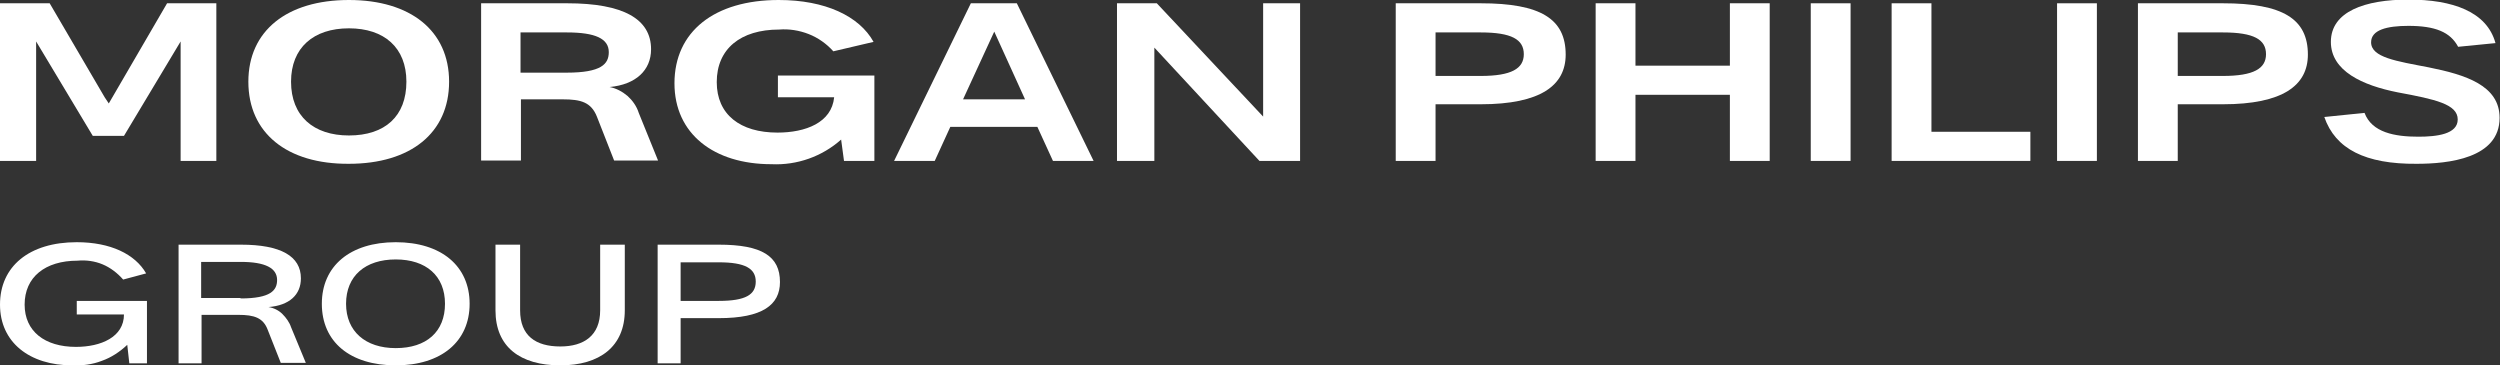
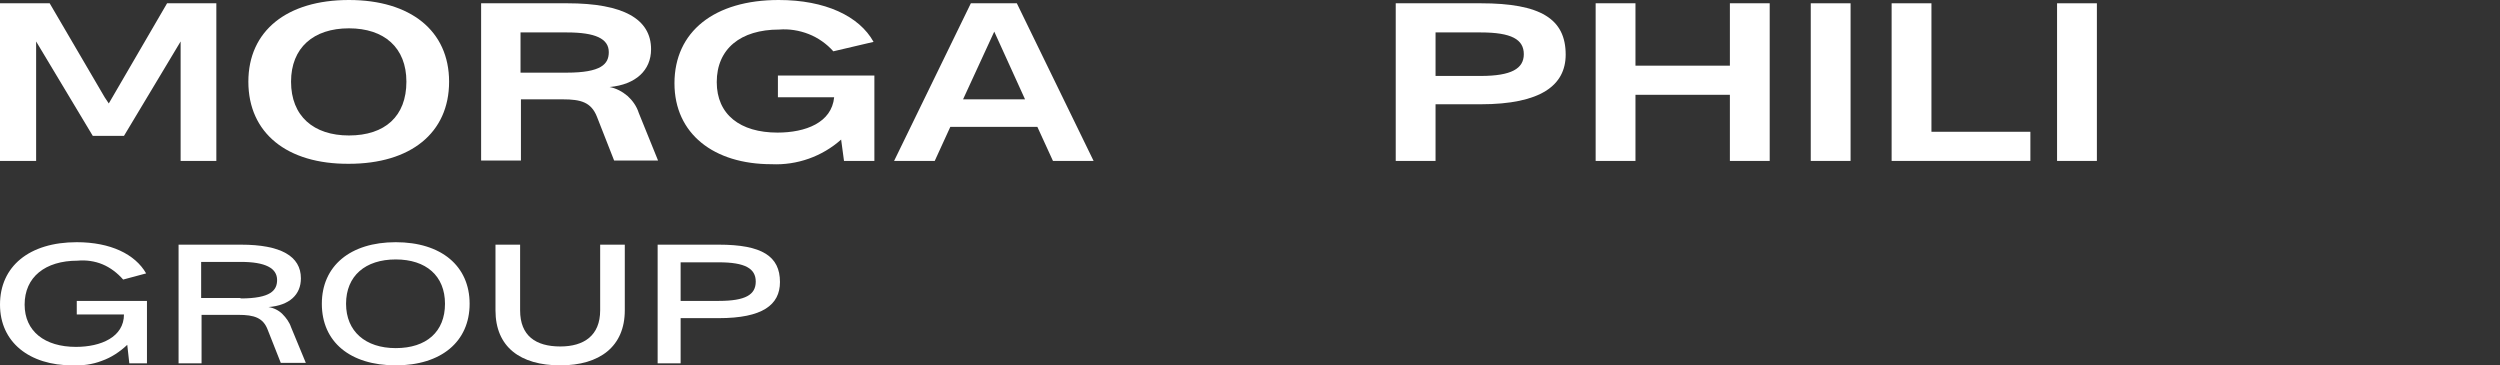
<svg xmlns="http://www.w3.org/2000/svg" xmlns:xlink="http://www.w3.org/1999/xlink" version="1.1" id="Calque_1" x="0px" y="0px" viewBox="0 0 609 89" style="enable-background:new 0 0 609 89;" xml:space="preserve">
  <rect x="0" y="0" width="609" height="89" fill="#333333" stroke="none" />
  <style type="text/css">
	.st0{clip-path:url(#SVGID_00000162346493622198588650000007837823599431651720_);fill:#FFFFFF;}
</style>
  <g>
    <g>
      <defs>
        <rect id="SVGID_1_" width="609" height="89" />
      </defs>
      <clipPath id="SVGID_00000140699500355172457370000011599590295126271400_">
        <use xlink:href="#SVGID_1_" style="overflow:visible;" />
      </clipPath>
      <path style="clip-path:url(#SVGID_00000140699500355172457370000011599590295126271400_);fill:#FFFFFF;" d="M0,0.8h12.1l13.4,22.9    l1,1.5L40.7,0.8h12v38.4H44V10.1l-1.2,2l-12.6,21h-7.6l-13.8-23v29.1H0V0.8z" />
      <path style="clip-path:url(#SVGID_00000140699500355172457370000011599590295126271400_);fill:#FFFFFF;" d="M60.5,19.9    C60.5,7.5,69.9,0,85,0c15,0,24.4,7.5,24.4,19.9c0,12.5-9.4,20-24.4,20C69.9,40,60.5,32.4,60.5,19.9z M99,19.9c0-8.3-5.4-13-14-13    c-8.6,0-14.1,4.7-14.1,13C70.9,28.3,76.4,33,85,33C93.8,33,99,28.3,99,19.9z" />
      <path style="clip-path:url(#SVGID_00000140699500355172457370000011599590295126271400_);fill:#FFFFFF;" d="M160.3,39.1h-10.7    l-4.2-10.7c-1.4-3.5-3.9-4.2-8.3-4.2h-10.2v14.9h-9.7V0.8h21c13.6,0,20.4,3.8,20.4,11.2c0,5.1-3.7,8.6-10.1,9.2    c1.6,0.3,3.1,1.1,4.4,2.2c1.2,1.1,2.2,2.5,2.7,4.1L160.3,39.1z M148.3,12.7c0-3.3-3.3-4.8-10.2-4.8h-11.3v9.8h11.2    C146.5,17.7,148.3,15.6,148.3,12.7L148.3,12.7z" />
      <path style="clip-path:url(#SVGID_00000140699500355172457370000011599590295126271400_);fill:#FFFFFF;" d="M213,39.2h-7.4    l-0.7-5.2c-4.6,4.1-10.7,6.3-17,6c-14,0-23.6-7.4-23.6-19.7C164.3,7.7,174,0,189.7,0c11.3,0,19.6,3.9,23.1,10.2l-9.8,2.3    c-1.6-1.8-3.7-3.3-6-4.2s-4.8-1.3-7.2-1.1c-9.4,0-15.2,4.7-15.2,12.8c0,7.9,5.7,12.3,14.8,12.3c6.8,0,13.2-2.4,13.8-8.6h-13.7    v-5.3H213V39.2z" />
      <path style="clip-path:url(#SVGID_00000140699500355172457370000011599590295126271400_);fill:#FFFFFF;" d="M252.7,30.9h-21.2    l-3.8,8.3h-9.9l18.7-38.4h11.2l18.7,38.4h-9.9L252.7,30.9z M249.7,24.2l-7.5-16.5l-7.6,16.5H249.7z" />
-       <path style="clip-path:url(#SVGID_00000140699500355172457370000011599590295126271400_);fill:#FFFFFF;" d="M272.1,0.8h9.7    l25.9,27.6V0.8h9v38.4h-9.9l-25.6-27.6v27.6h-9.1V0.8z" />
      <path style="clip-path:url(#SVGID_00000140699500355172457370000011599590295126271400_);fill:#FFFFFF;" d="M381.4,13.3    c0,7.5-6.1,12.1-20.7,12.1h-11v13.8H340V0.8h20.7C375.3,0.8,381.4,4.6,381.4,13.3z M371.2,13.2c0-3.6-3-5.3-10.5-5.3h-11v10.6h11    C368.2,18.5,371.2,16.7,371.2,13.2L371.2,13.2z" />
      <path style="clip-path:url(#SVGID_00000140699500355172457370000011599590295126271400_);fill:#FFFFFF;" d="M431.1,0.8v38.4h-9.7    V23.1h-23v16.1h-9.7V0.8h9.7V16h23V0.8H431.1z" />
      <path style="clip-path:url(#SVGID_00000140699500355172457370000011599590295126271400_);fill:#FFFFFF;" d="M441.1,0.8h9.7v38.4    h-9.7V0.8z" />
      <path style="clip-path:url(#SVGID_00000140699500355172457370000011599590295126271400_);fill:#FFFFFF;" d="M494.6,32.1v7.1h-33.8    V0.8h9.7v31.3L494.6,32.1z" />
      <path style="clip-path:url(#SVGID_00000140699500355172457370000011599590295126271400_);fill:#FFFFFF;" d="M501.1,0.8h9.7v38.4    h-9.7V0.8z" />
-       <path style="clip-path:url(#SVGID_00000140699500355172457370000011599590295126271400_);fill:#FFFFFF;" d="M562.2,13.3    c0,7.5-6.1,12.1-20.7,12.1h-11v13.8h-9.7V0.8h20.7C556.1,0.8,562.2,4.6,562.2,13.3z M552,13.2c0-3.6-3-5.3-10.5-5.3h-11v10.6h11    C549,18.5,552,16.7,552,13.2L552,13.2z" />
-       <path style="clip-path:url(#SVGID_00000140699500355172457370000011599590295126271400_);fill:#FFFFFF;" d="M566.2,28.5l9.8-1    c1.8,4.8,7.4,5.8,13.1,5.8c4.5,0,9.6-0.6,9.6-4.2c0-3.7-5.4-4.9-14.6-6.6c-8.6-1.7-16.3-5.2-16.3-12.3c0-7.4,8.3-10.3,18.9-10.3    c10.7,0,19.1,2.9,21.2,10.6l-9.1,0.9c-1.9-3.6-5.6-5.1-12.1-5.1c-5.3,0-9.1,1-9.1,4c0,3.7,6.2,4.6,14,6.1    c9,1.8,17.3,4.4,17.3,12.3c0,9.9-12.5,11.2-20.2,11.2C576.2,40,568.9,36.3,566.2,28.5z" />
      <path style="clip-path:url(#SVGID_00000140699500355172457370000011599590295126271400_);fill:#FFFFFF;" d="M35.8,88.5h-4.3L31,84    c-1.8,1.7-3.9,3.1-6.2,3.9c-2.3,0.9-4.8,1.2-7.2,1.1C7.2,89,0,83.4,0,74.2c0-9.3,7.1-15.2,18.7-15.2c8.2,0,14.2,2.9,16.9,7.6    L30,68.1c-1.4-1.6-3.1-2.9-5-3.7c-1.9-0.8-4.1-1.1-6.1-0.9c-7.9,0-12.9,4-12.9,10.7c0,6.5,4.9,10.3,12.5,10.3    c6.1,0,11.7-2.4,11.7-7.9H18.7v-3.3h17.1L35.8,88.5z" />
      <path style="clip-path:url(#SVGID_00000140699500355172457370000011599590295126271400_);fill:#FFFFFF;" d="M74.5,88.4h-6.1    l-3.2-8.1c-1.1-2.9-3.3-3.6-7.1-3.6h-9v11.8h-5.6V59.6h15.2c9.7,0,14.6,2.8,14.6,8.2c0,4-2.8,6.6-7.9,7c1.3,0.2,2.5,0.8,3.4,1.7    s1.7,2,2.1,3.2L74.5,88.4z M58.6,72.7c7.4,0,8.9-2,8.9-4.5c0-2.9-2.9-4.4-8.8-4.4H49v8.8H58.6z" />
      <path style="clip-path:url(#SVGID_00000140699500355172457370000011599590295126271400_);fill:#FFFFFF;" d="M78.4,74    c0-9.2,6.9-15,18-15c11.1,0,18,5.8,18,15c0,9.2-6.9,15-18,15C85.3,89,78.4,83.3,78.4,74z M108.4,74c0-6.8-4.6-10.8-12-10.8    c-7.4,0-12.1,4-12.1,10.8c0,6.7,4.7,10.8,12.1,10.8C103.9,84.8,108.4,80.8,108.4,74L108.4,74z" />
      <path style="clip-path:url(#SVGID_00000140699500355172457370000011599590295126271400_);fill:#FFFFFF;" d="M120.7,75.6v-16h6v16    c0,6.2,3.8,8.8,9.8,8.8c5.8,0,9.7-2.7,9.7-8.8v-16h6v16c0,8.8-6.1,13.4-15.7,13.4C126.7,89,120.7,84.5,120.7,75.6z" />
      <path style="clip-path:url(#SVGID_00000140699500355172457370000011599590295126271400_);fill:#FFFFFF;" d="M190,68.7    c0,5.6-4.3,8.8-14.9,8.8h-9.3v11h-5.6V59.6h14.9C185.6,59.6,190,62.4,190,68.7z M184.1,68.6c0-3.2-2.6-4.7-9-4.7h-9.3v9.4h9.3    C181.6,73.3,184.1,71.8,184.1,68.6L184.1,68.6z" />
    </g>
  </g>
</svg>